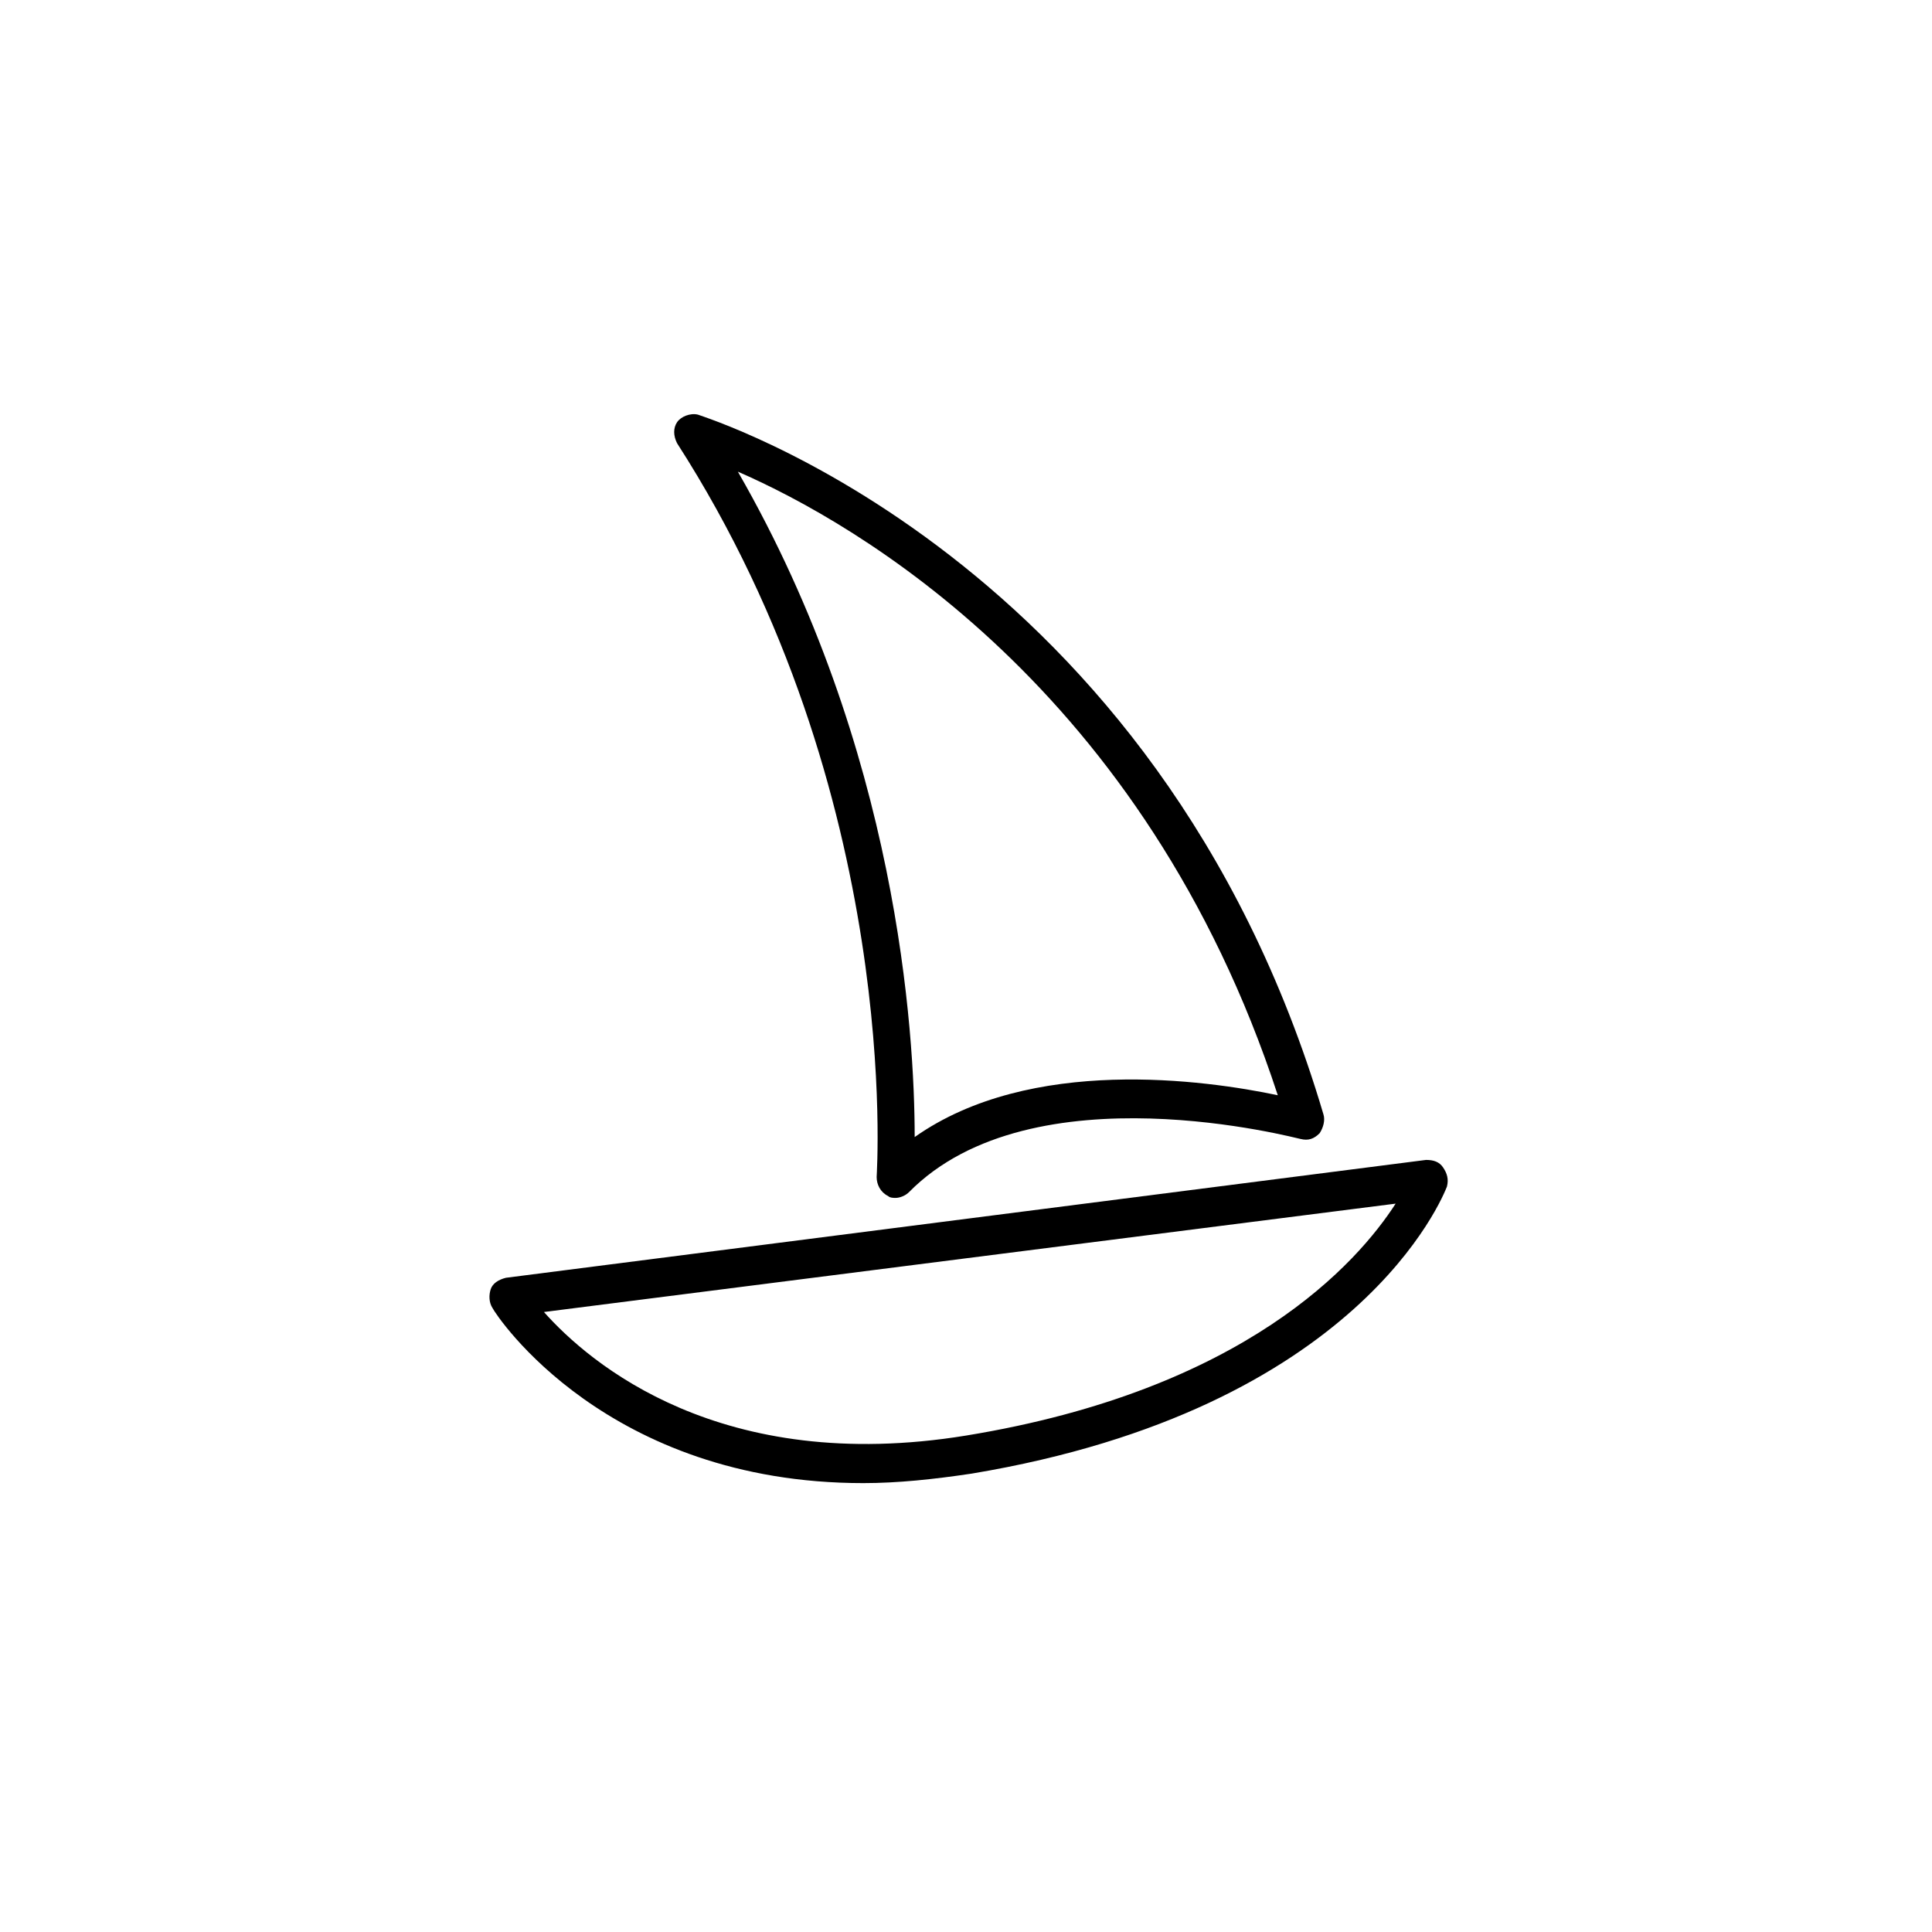
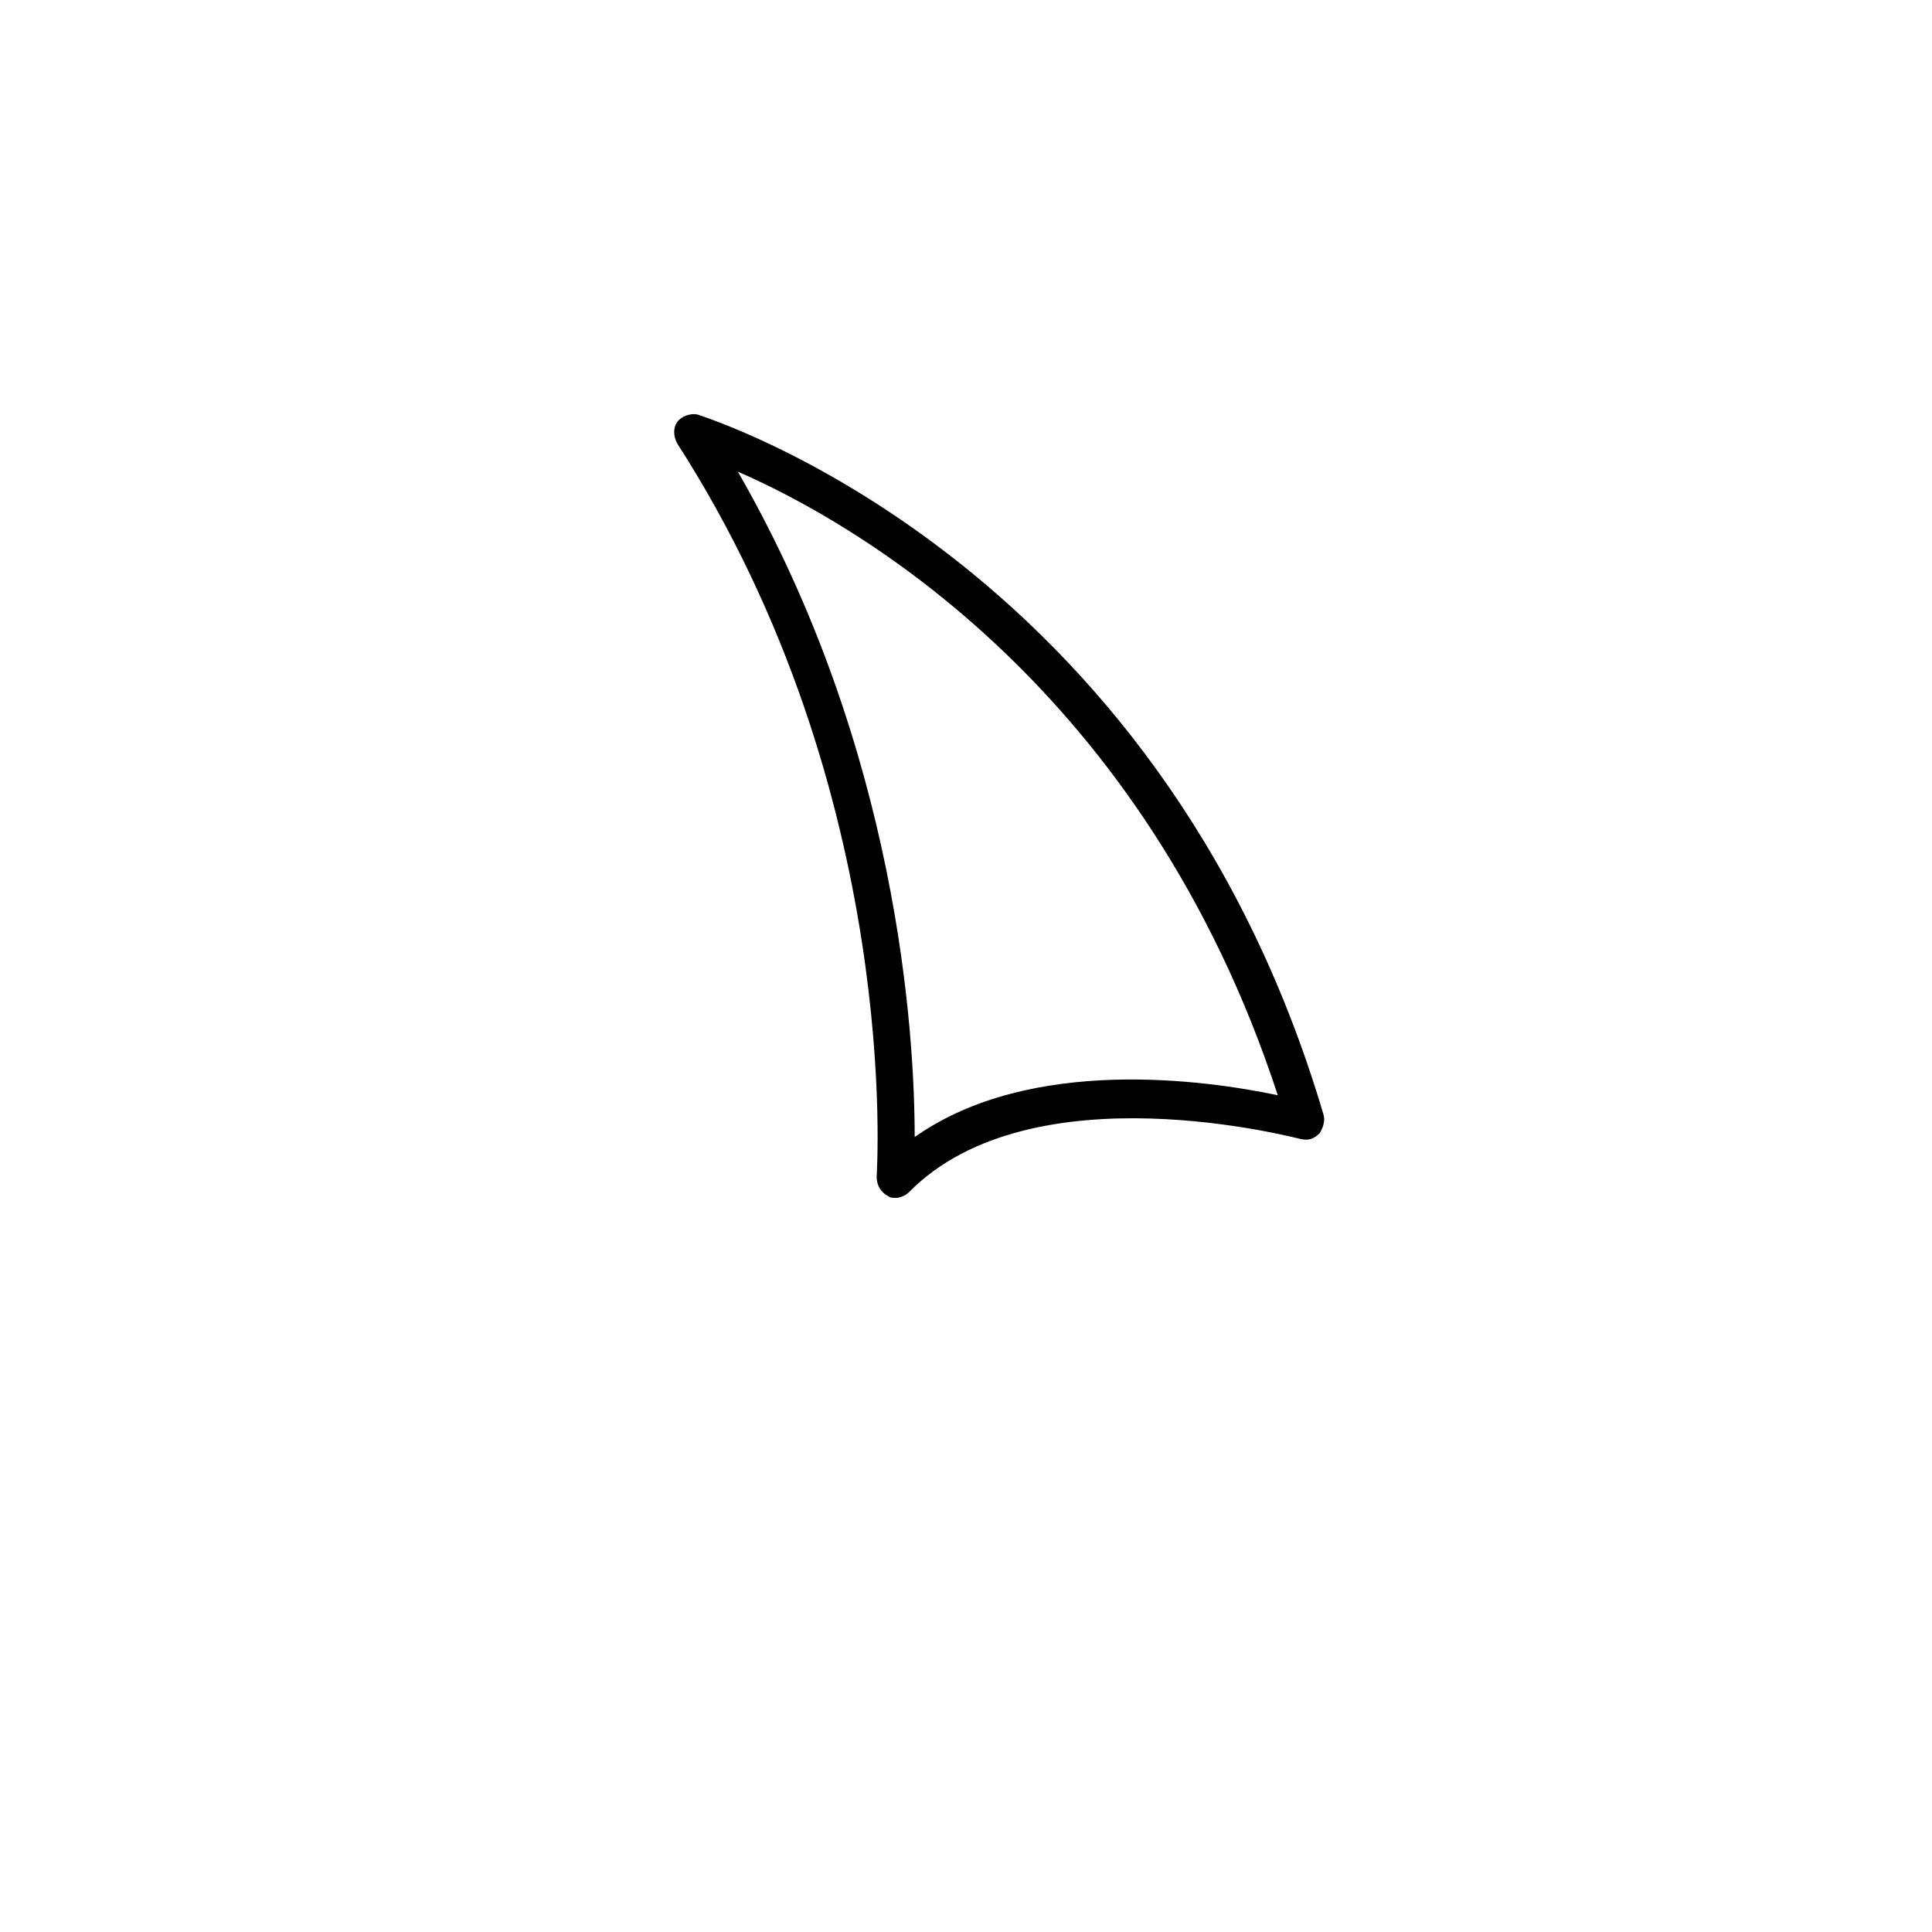
<svg xmlns="http://www.w3.org/2000/svg" fill="#000000" width="800px" height="800px" version="1.1" viewBox="144 144 512 512">
  <g>
-     <path d="m372.79 537.04c-68.016 0-97.234-44.336-98.242-46.352-1.008-1.512-1.008-3.527-0.504-5.039s2.016-2.519 4.031-3.023l243.84-31.234c2.016 0 3.527 0.504 4.535 2.016 1.008 1.512 1.512 3.023 1.008 5.039-1.008 2.519-23.176 58.945-125.95 76.074-10.078 1.512-19.648 2.519-28.719 2.519zm-84.641-45.344c12.09 13.602 46.855 43.328 111.85 32.746 74.059-12.09 103.79-45.848 113.86-61.465z" />
    <path d="m381.36 461.46c-0.504 0-1.512 0-2.016-0.504-2.016-1.008-3.023-3.023-3.023-5.039 0-1.008 7.055-101.27-52.898-194.47-1.008-2.016-1.008-4.031 0-5.543 1.008-1.512 3.527-2.519 5.543-2.016 1.008 0.504 121.92 37.281 165.75 185.4 0.504 1.512 0 3.527-1.008 5.039-1.512 1.512-3.023 2.016-5.039 1.512-0.504 0-71.039-19.145-103.79 14.105-1.012 1.008-2.523 1.512-3.527 1.512zm-41.816-192.46c42.32 73.555 46.855 148.62 46.855 176.33 30.73-21.664 77.082-15.113 96.227-11.082-35.27-107.82-111.85-151.65-143.08-165.25z" />
  </g>
</svg>